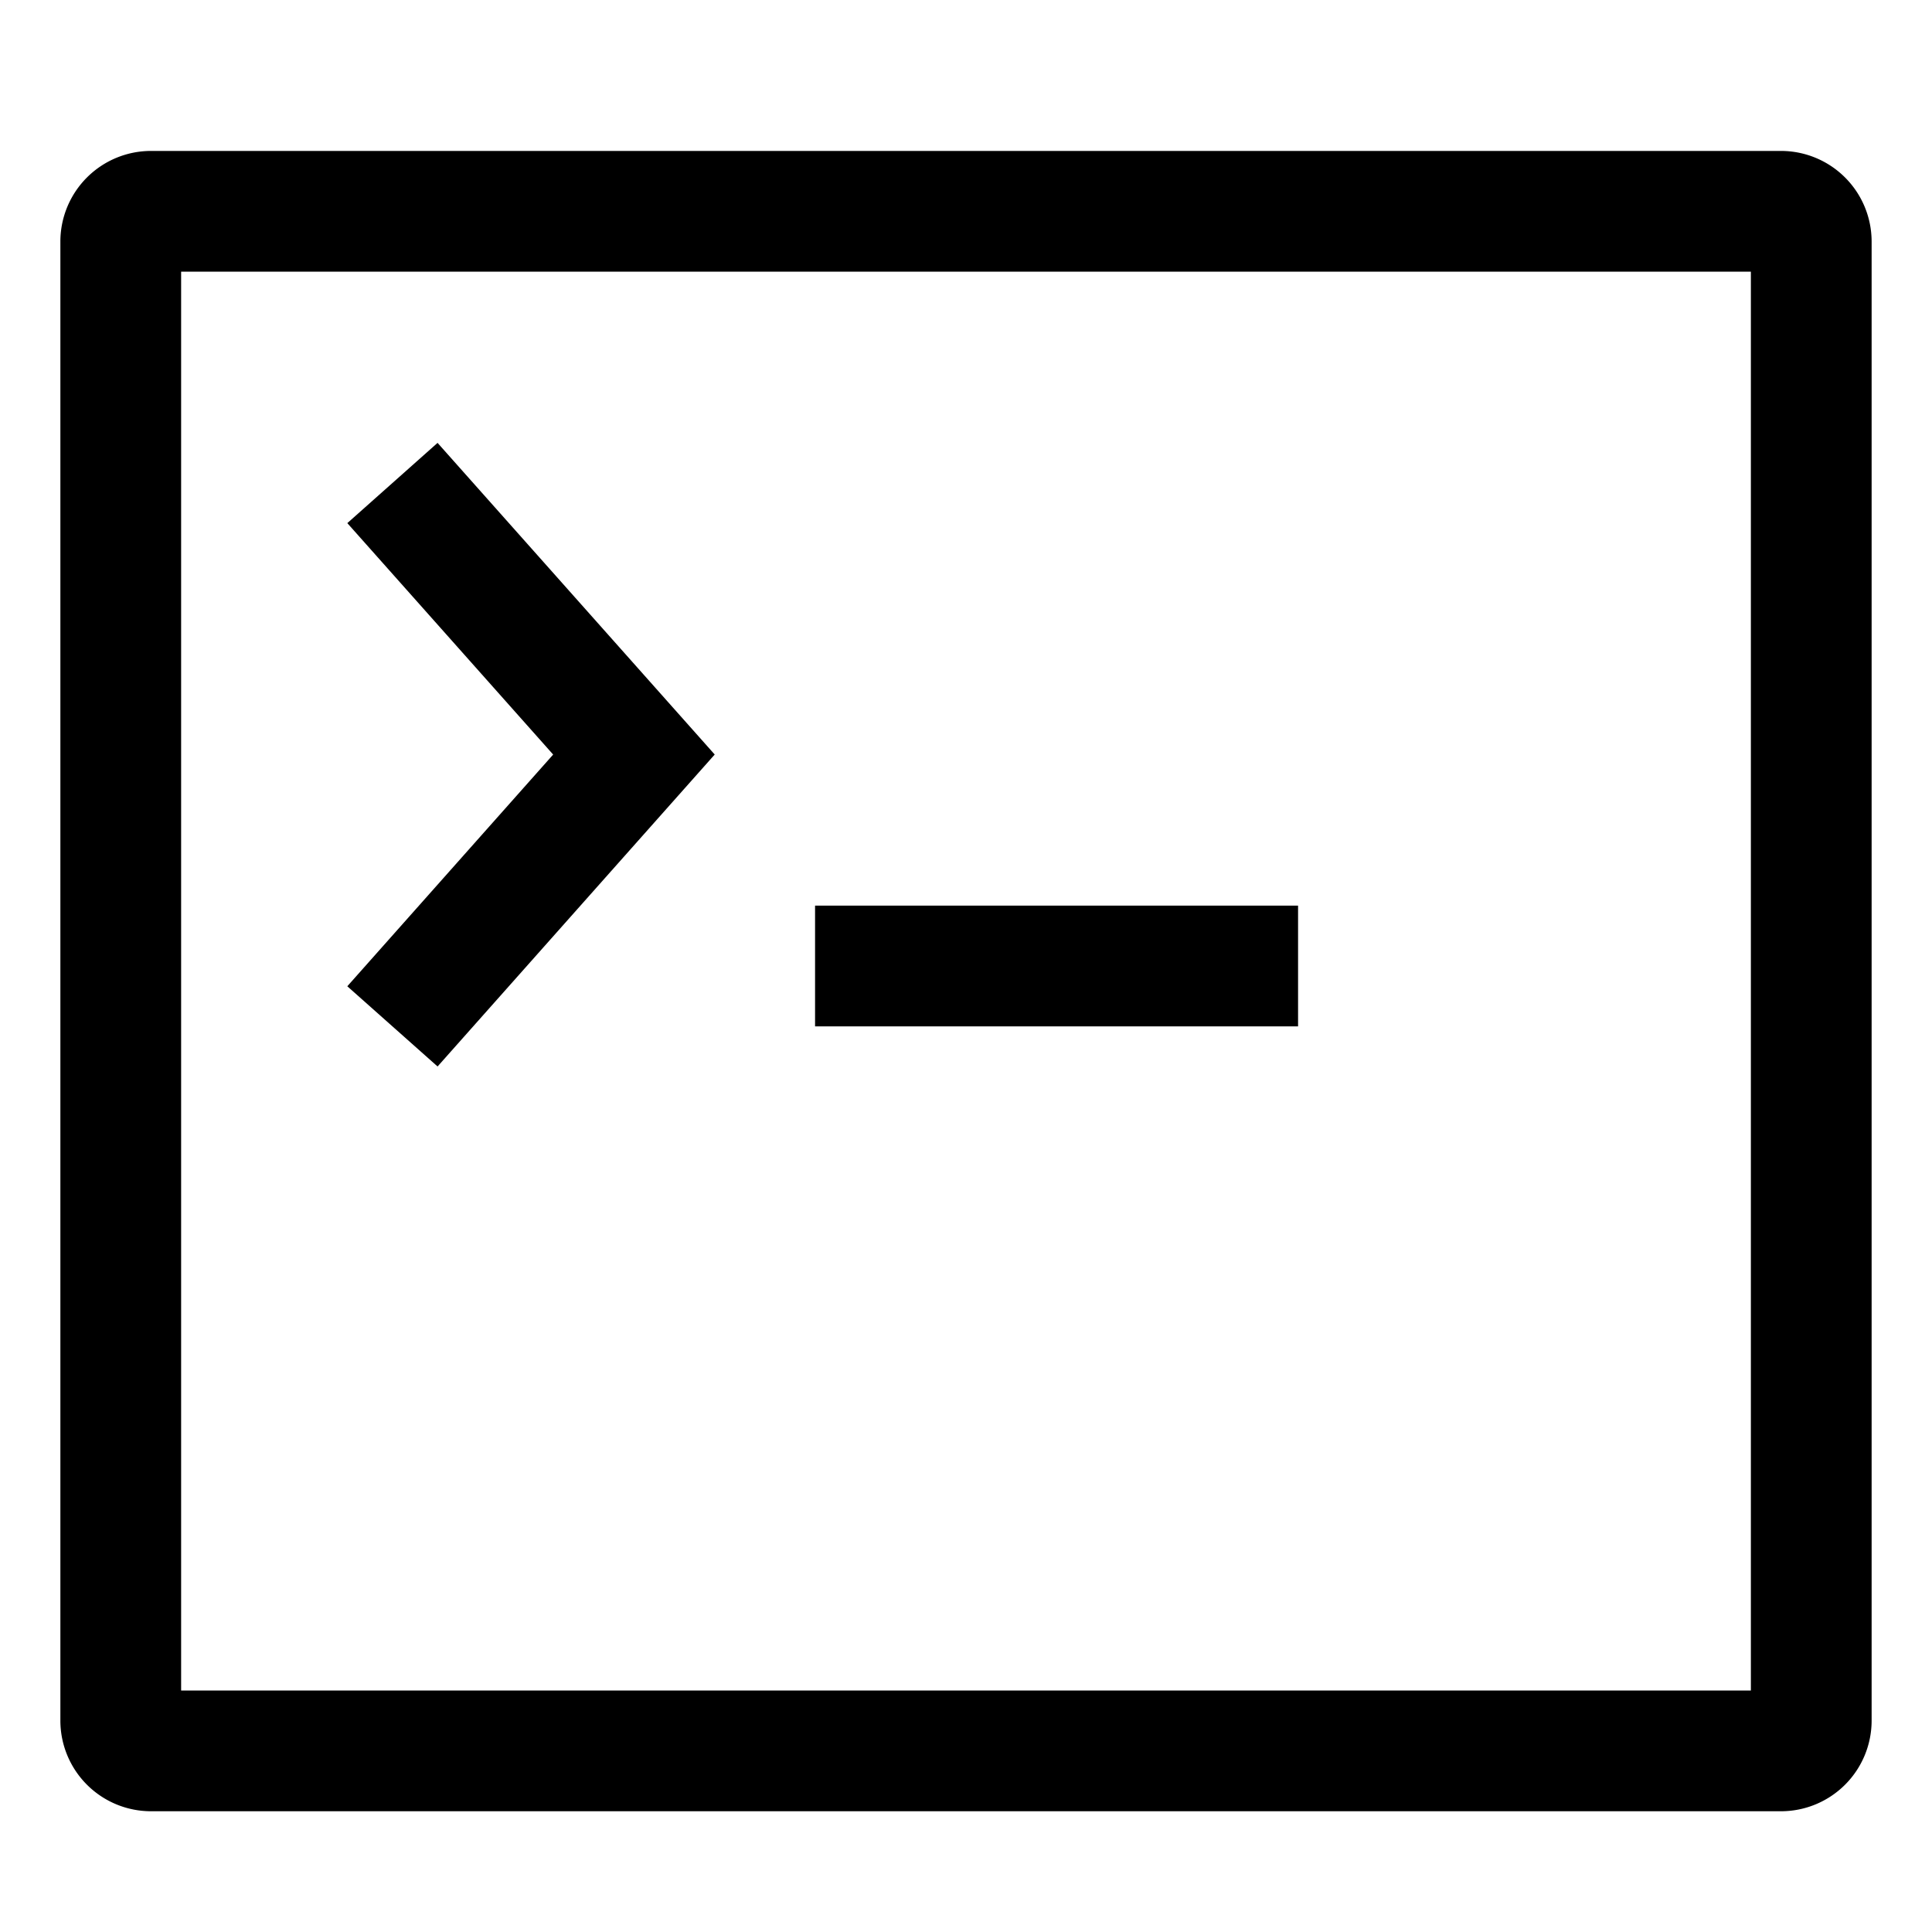
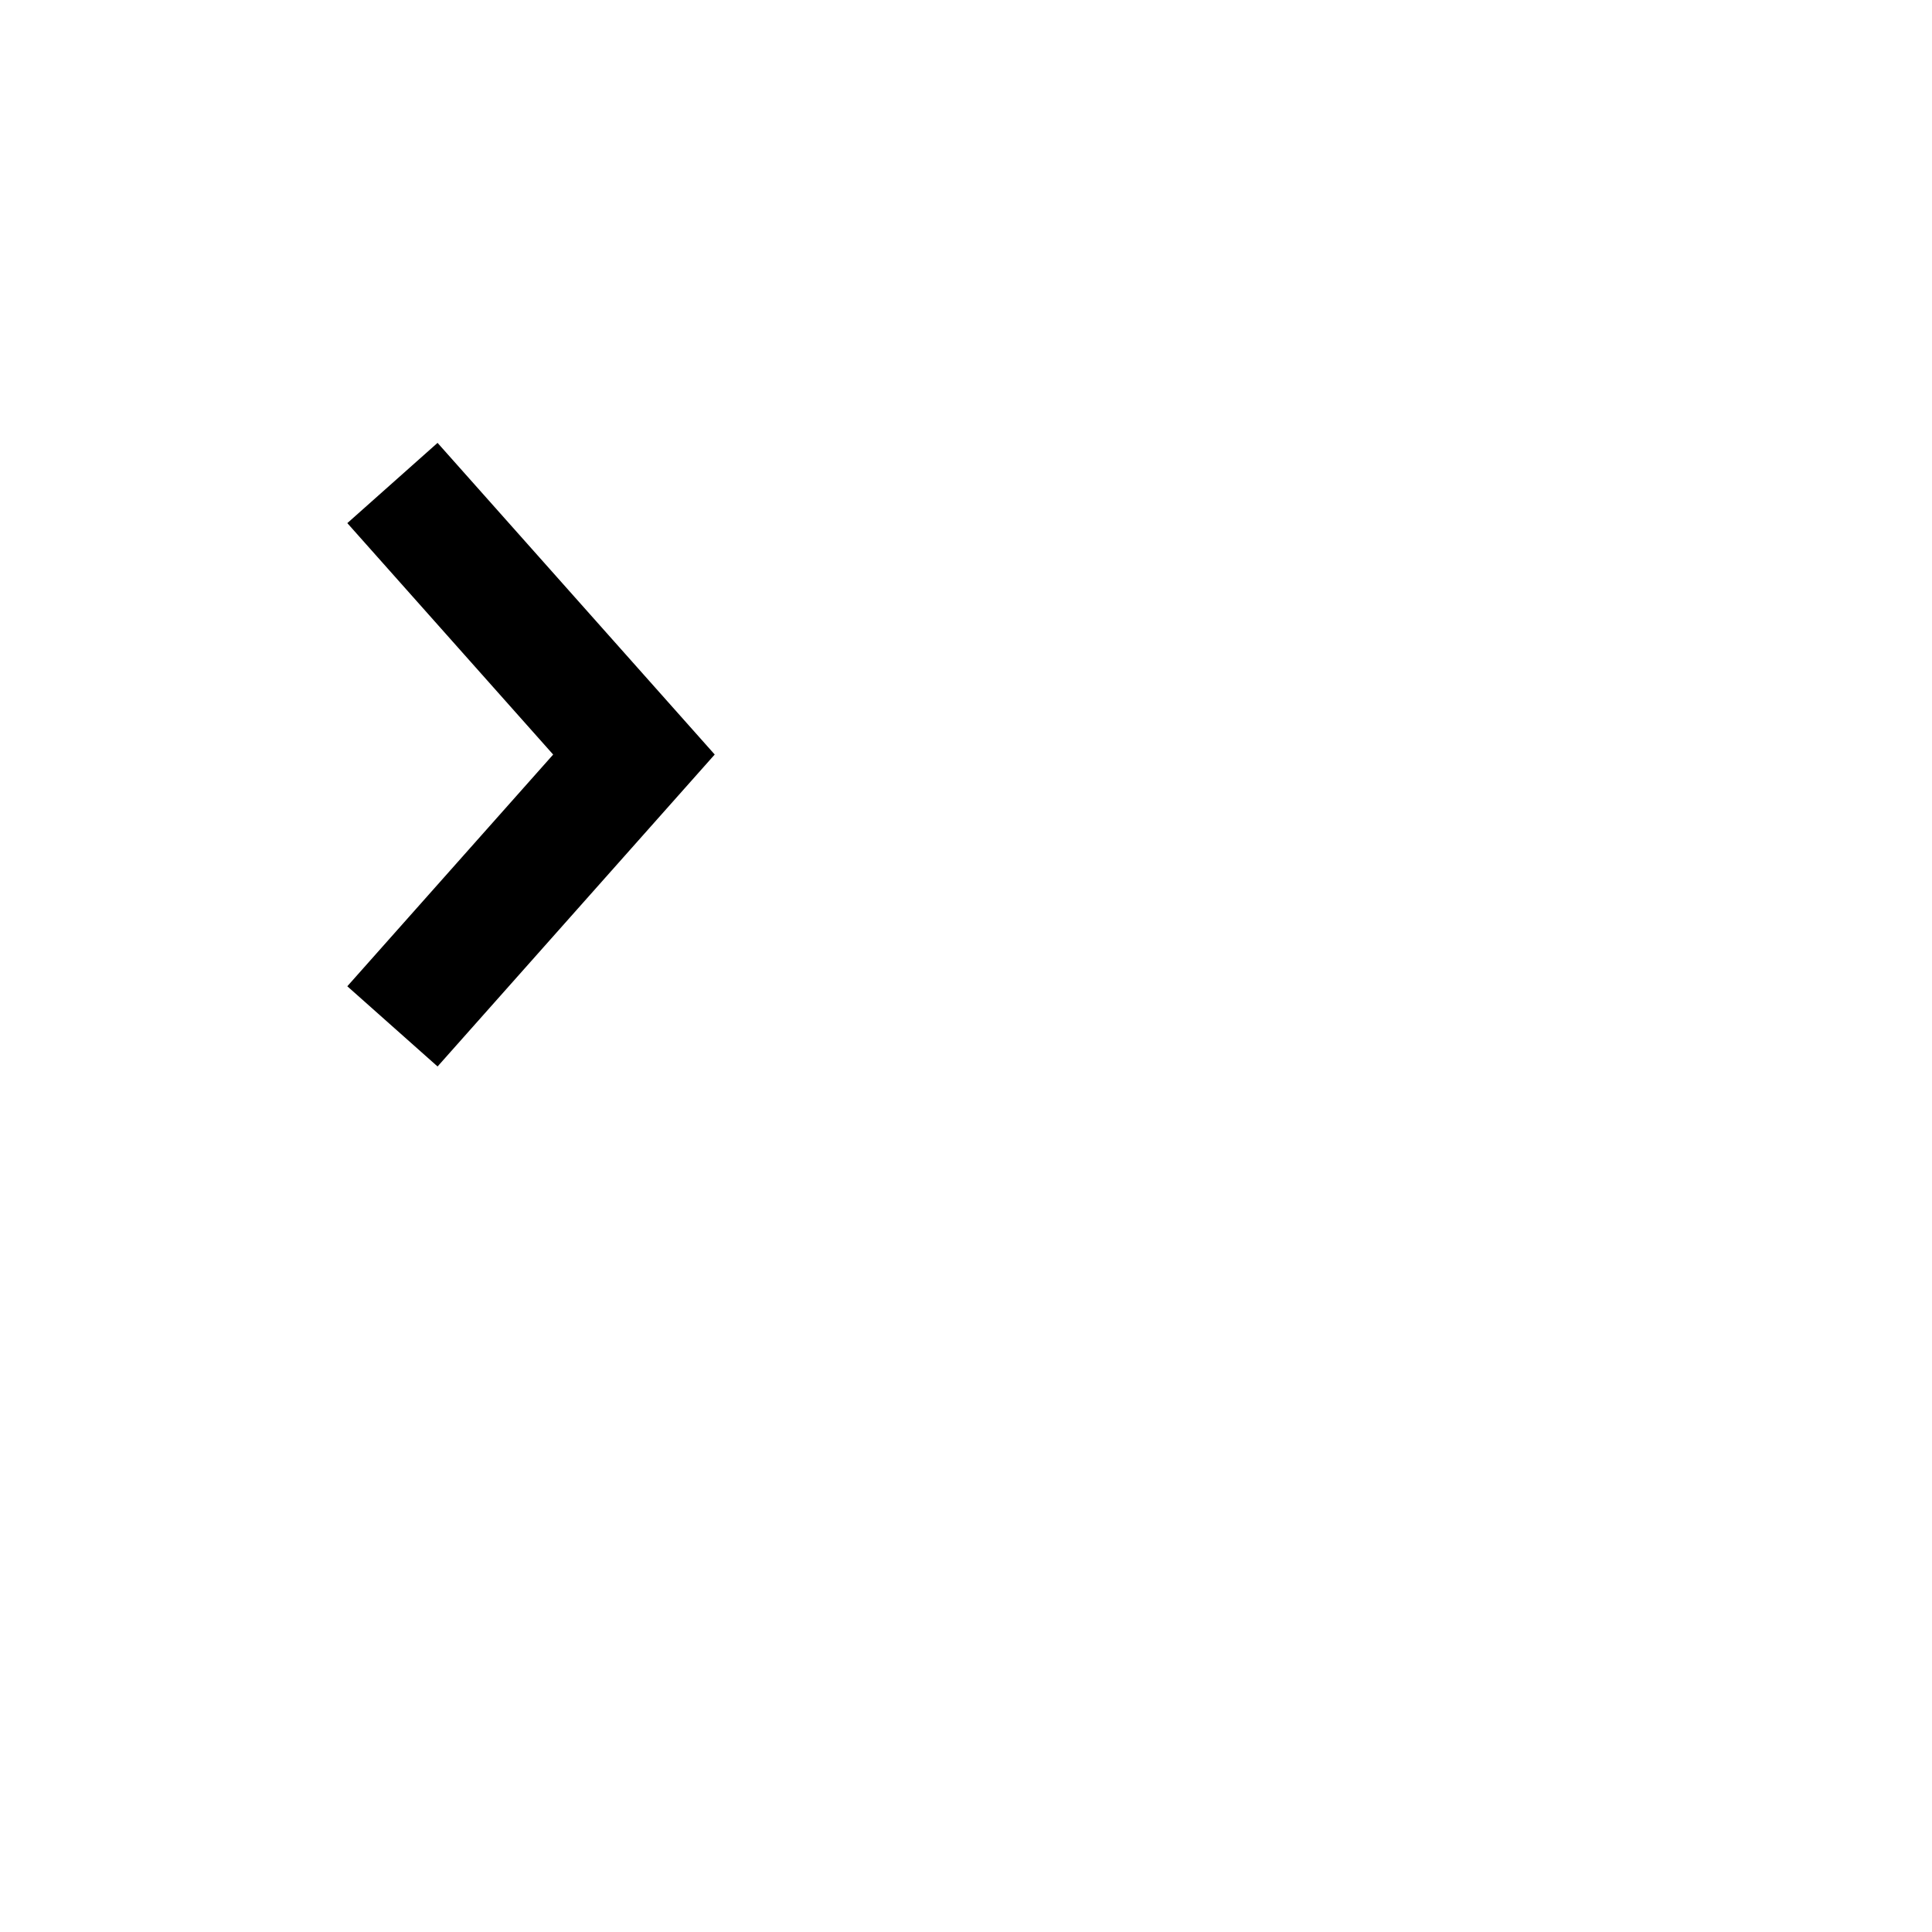
<svg xmlns="http://www.w3.org/2000/svg" viewBox="0 0 512 512">
-   <path fill="currentColor" d="M472,40H40A24.028,24.028,0,0,0,16,64V456a24.028,24.028,0,0,0,24,24H472a24.028,24.028,0,0,0,24-24V64A24.028,24.028,0,0,0,472,40Zm-8,408H48V72H464Z" class="ci-primary" />
  <polygon fill="currentColor" points="115.962 282.627 189.407 199.955 115.956 117.367 92.044 138.633 146.593 199.966 92.038 261.373 115.962 282.627" class="ci-primary" />
-   <rect width="128" height="32" x="216" y="240" fill="currentColor" class="ci-primary" />
</svg>